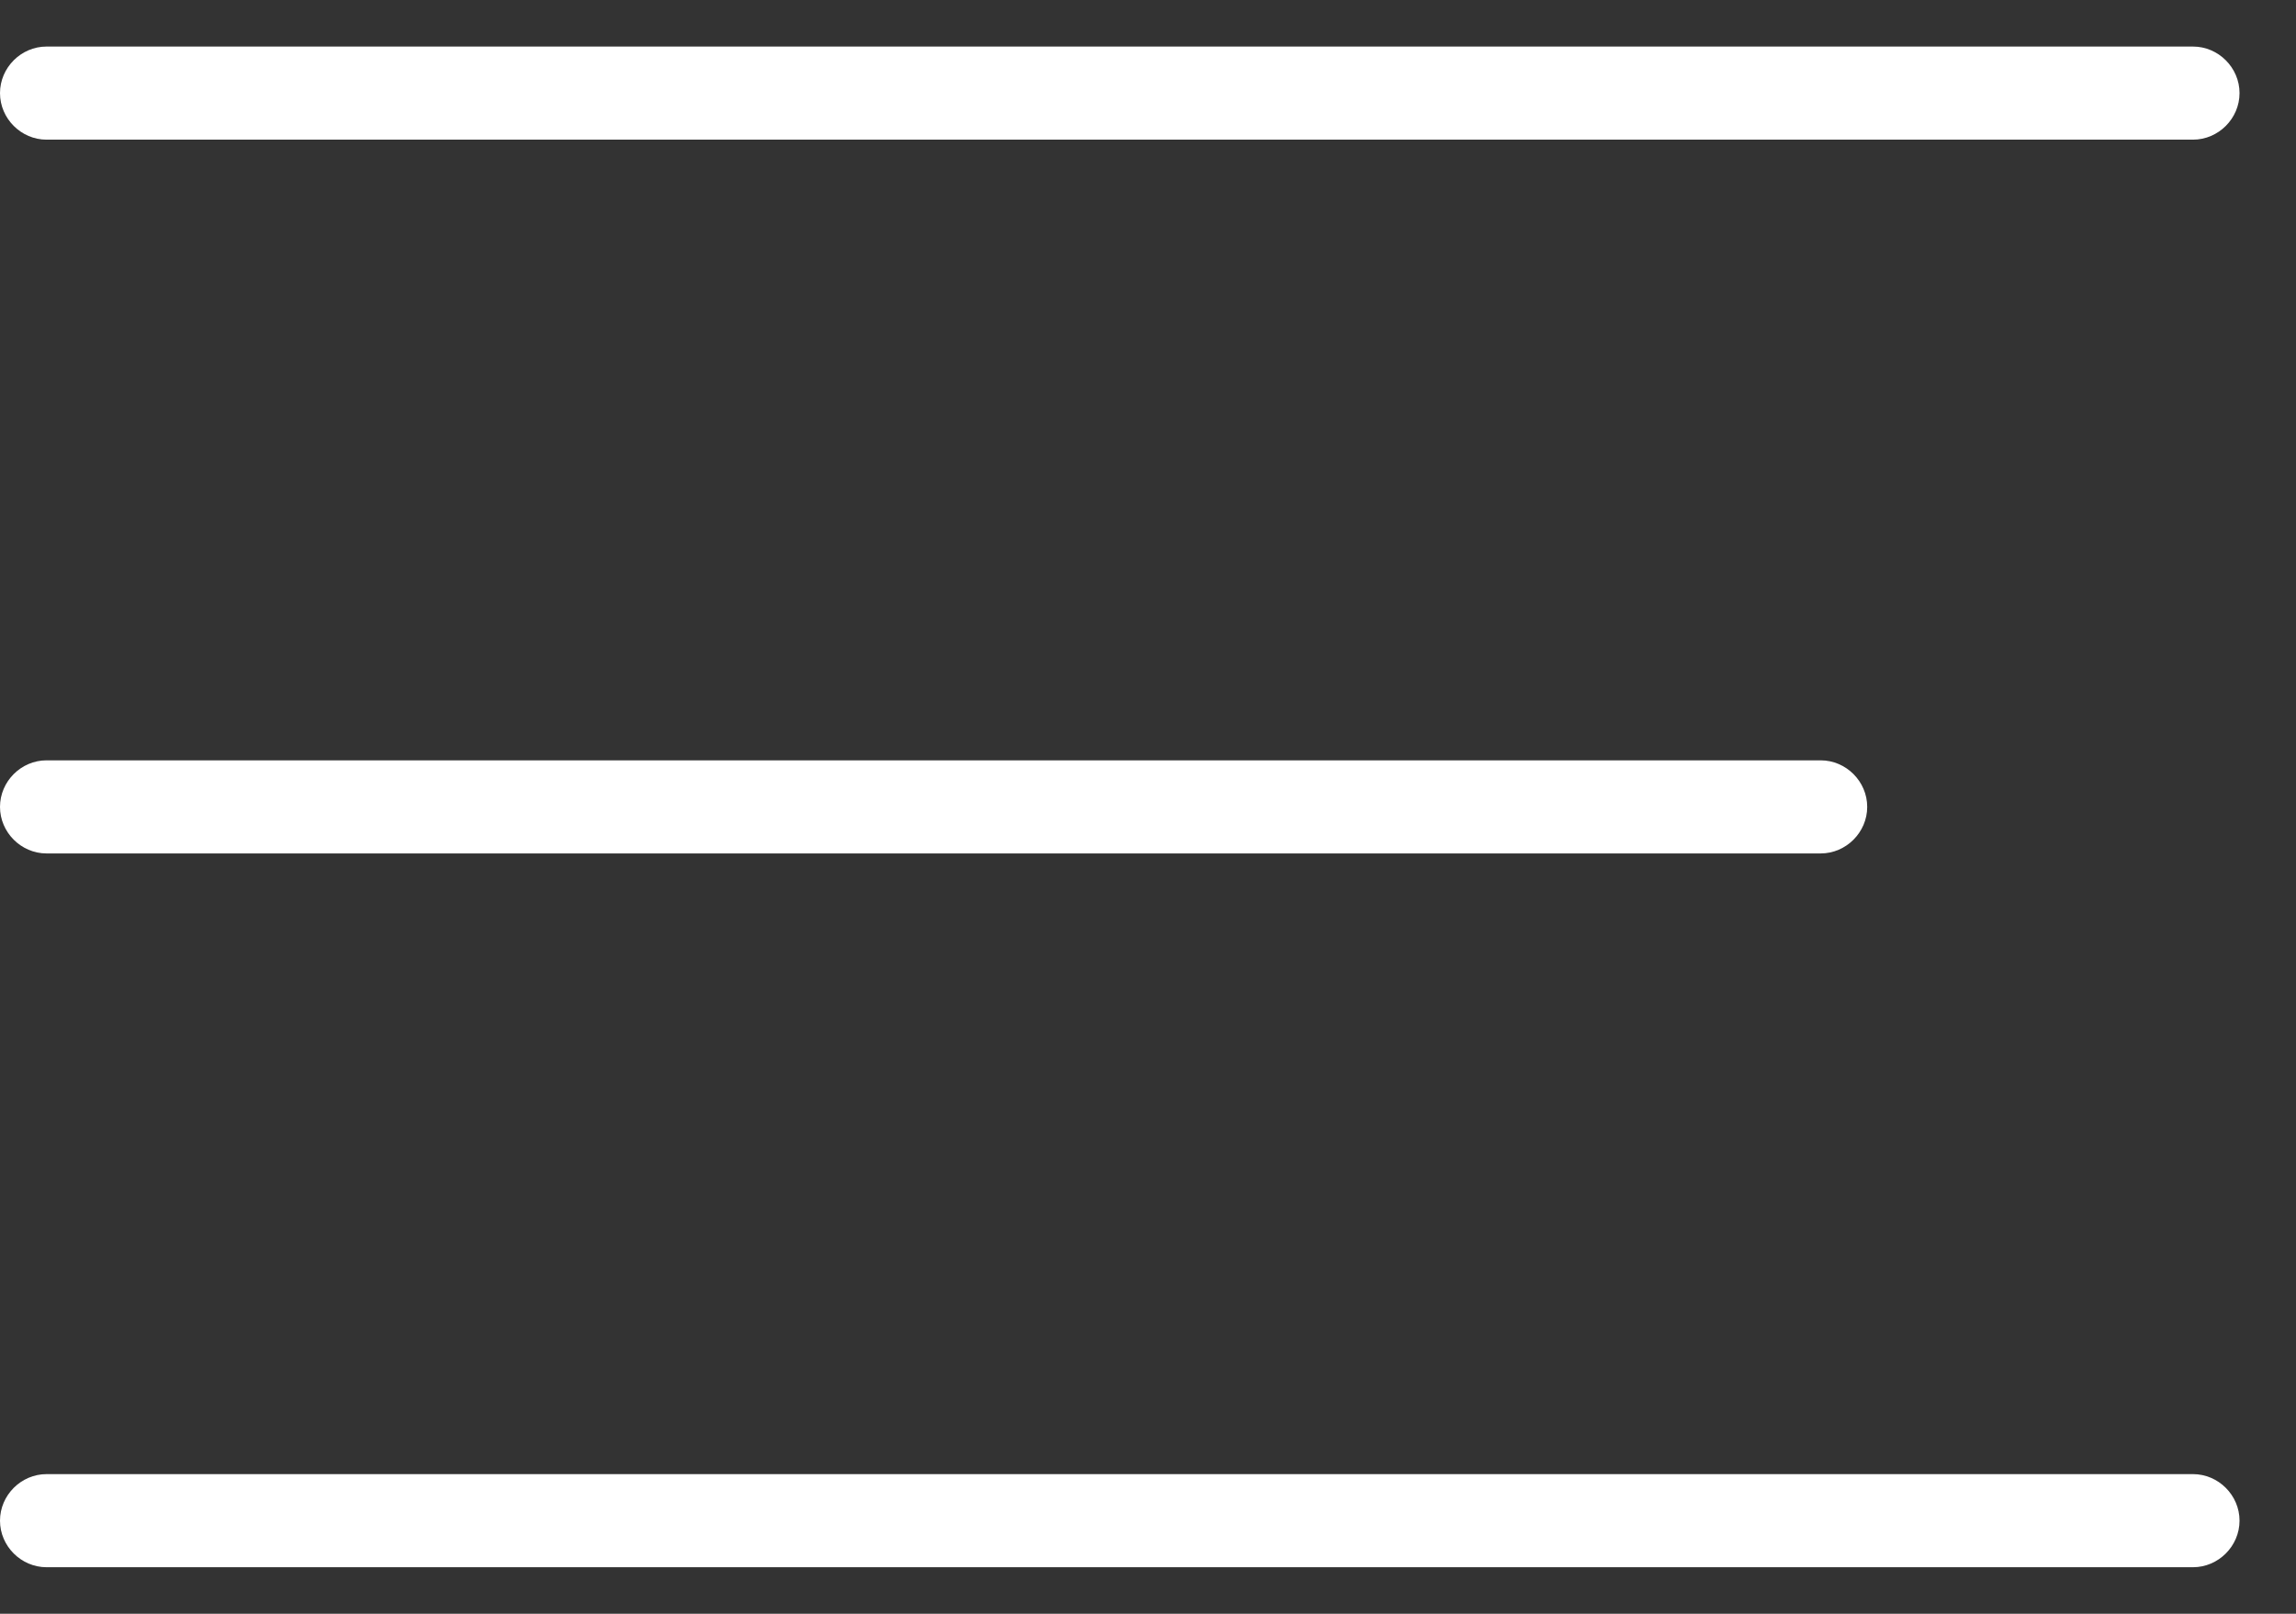
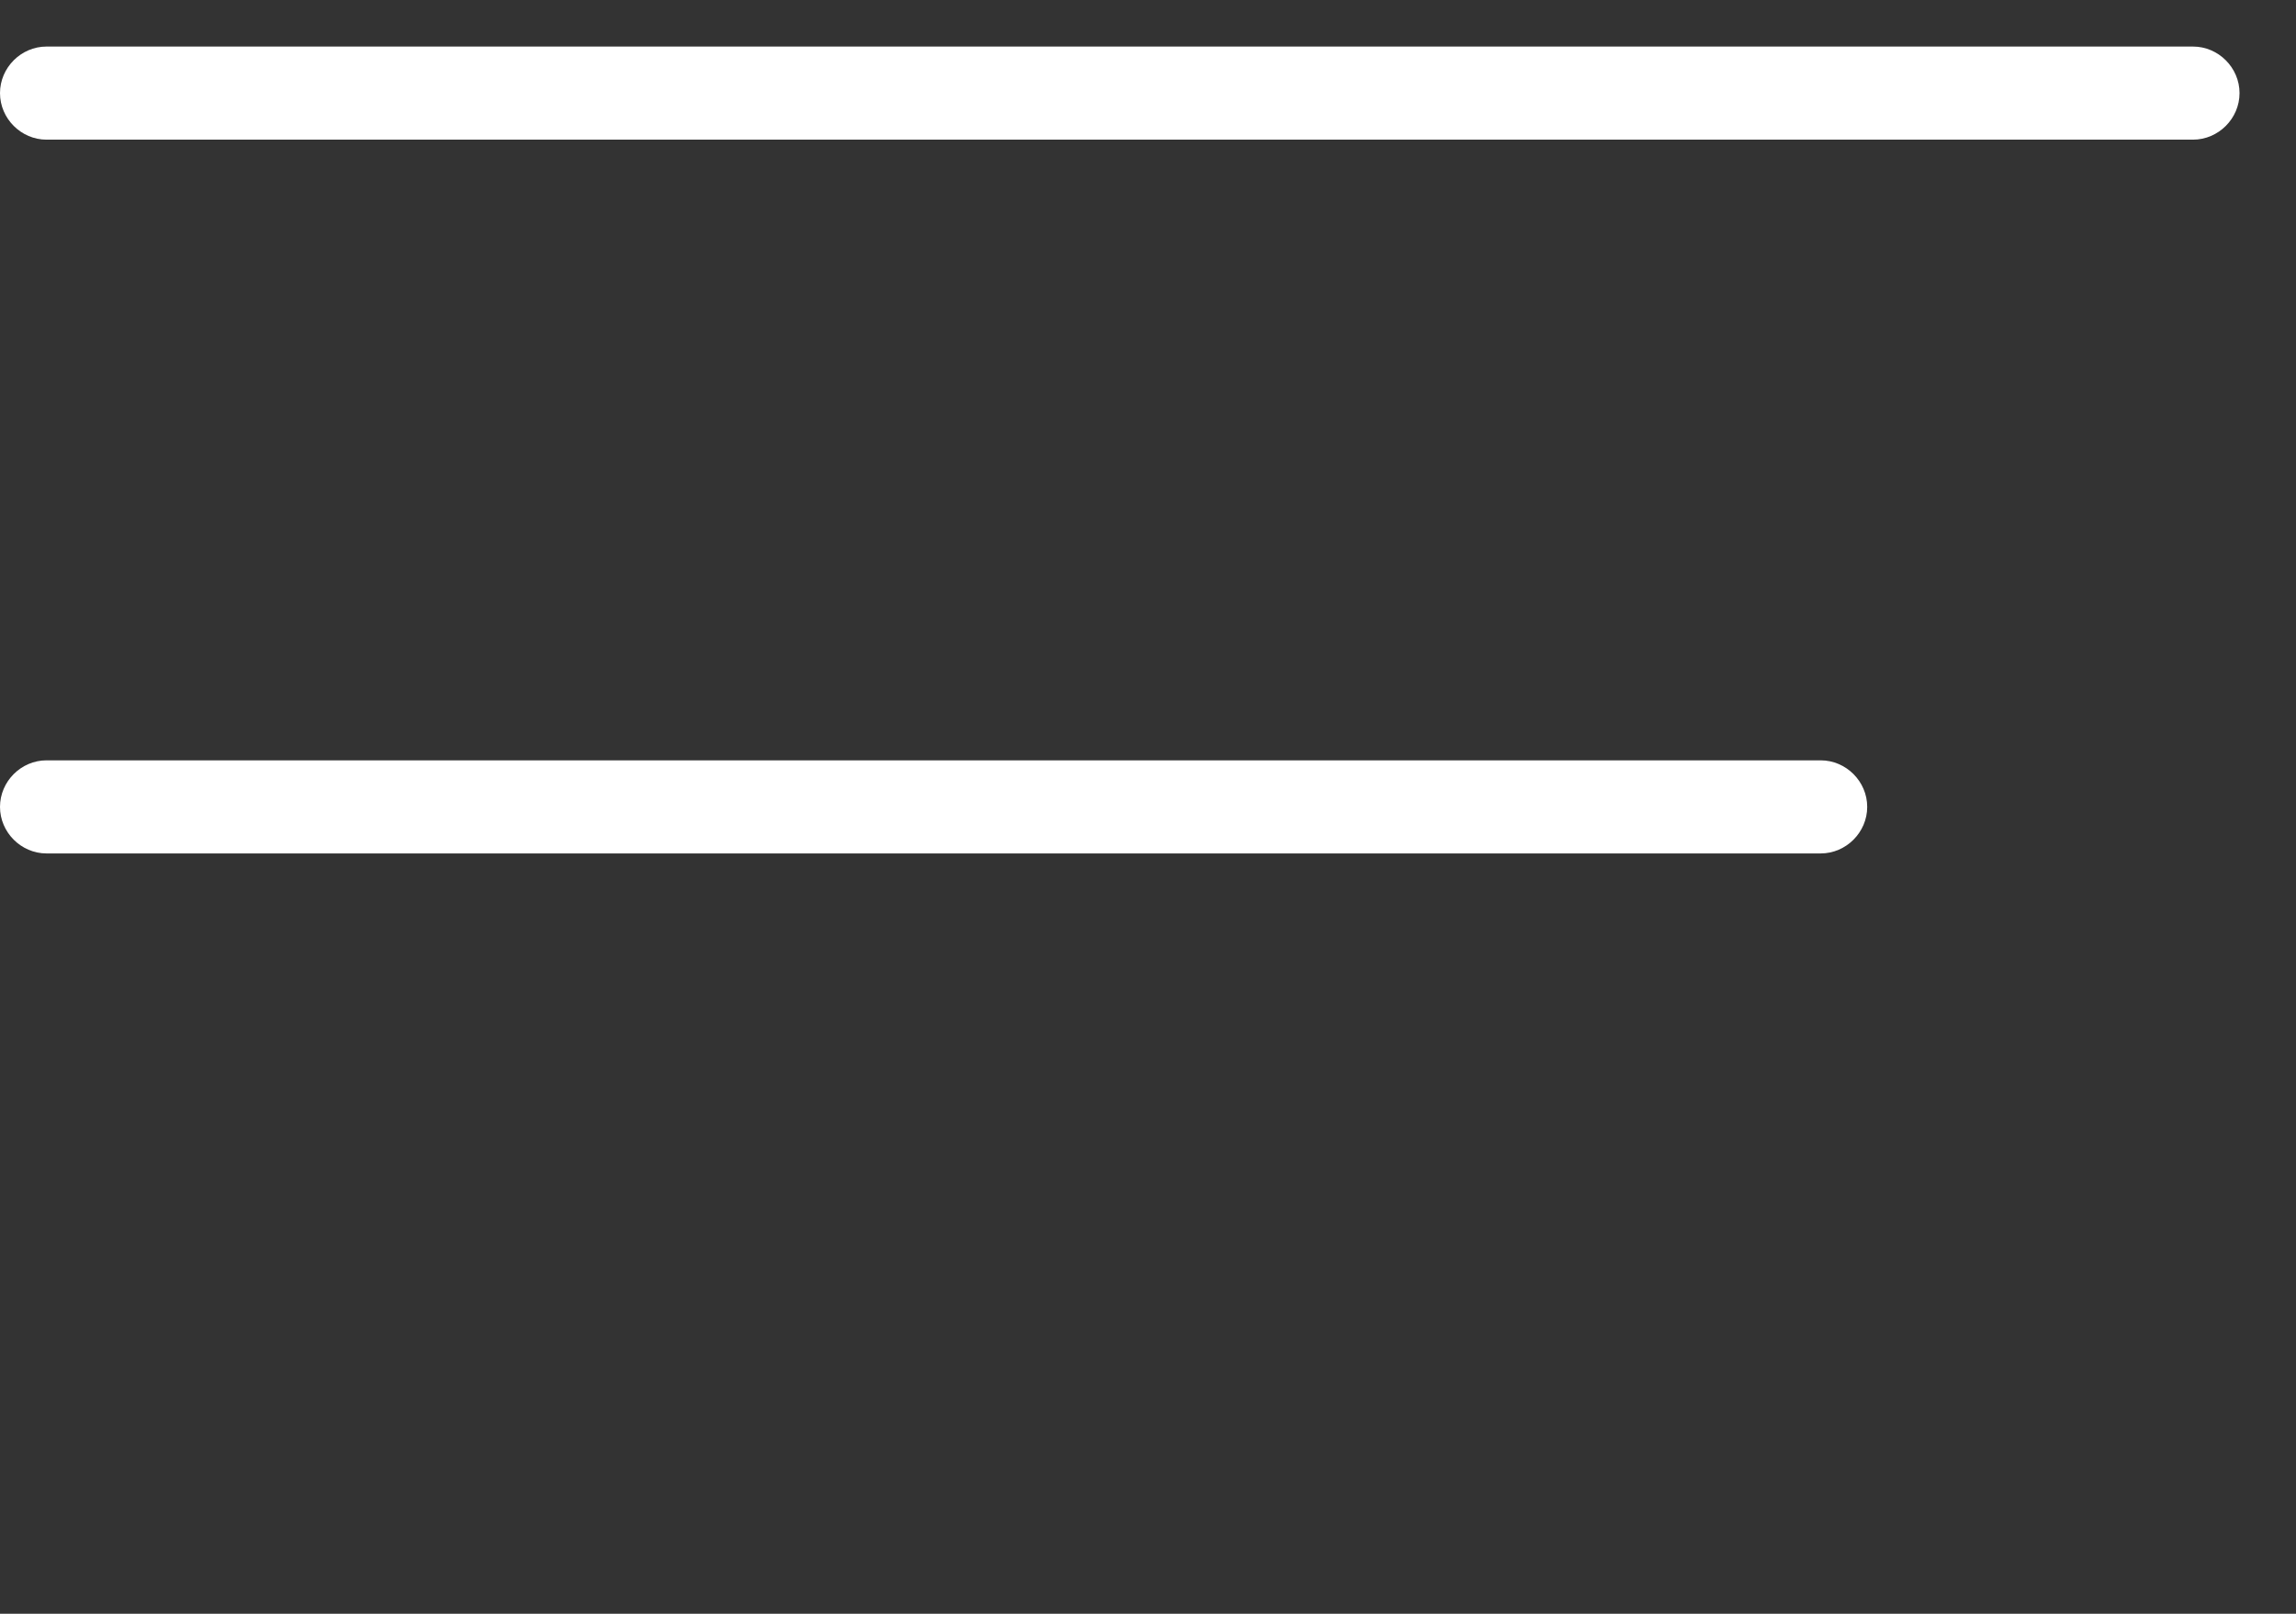
<svg xmlns="http://www.w3.org/2000/svg" width="37" height="26" viewBox="0 0 37 26" fill="none">
  <rect x="0" y="0" width="37" height="26" fill="#333333" stroke="none" />
  <g clip-path="url(#clip0_5407_378)">
    <path d="M0.75 2.25H35.34C35.75 2.25 36.09 1.91 36.09 1.5C36.09 1.09 35.75 0.75 35.34 0.75H0.75C0.34 0.75 0 1.09 0 1.5C0 1.91 0.34 2.25 0.75 2.25Z" fill="white" />
    <path d="M0.75 13.75H29.34C29.75 13.75 30.09 13.41 30.09 13C30.09 12.59 29.75 12.25 29.34 12.25H0.75C0.34 12.25 0 12.59 0 13C0 13.41 0.34 13.75 0.75 13.75Z" fill="white" />
-     <path d="M35.34 23.75H0.75C0.34 23.75 0 24.09 0 24.5C0 24.91 0.34 25.25 0.75 25.25H35.34C35.75 25.25 36.09 24.91 36.09 24.5C36.09 24.09 35.75 23.75 35.34 23.75Z" fill="white" />
  </g>
  <defs>
    <clipPath id="clip0_5407_378">
      <rect width="36.09" height="24.5" fill="white" transform="translate(0 0.75)" />
    </clipPath>
  </defs>
</svg>